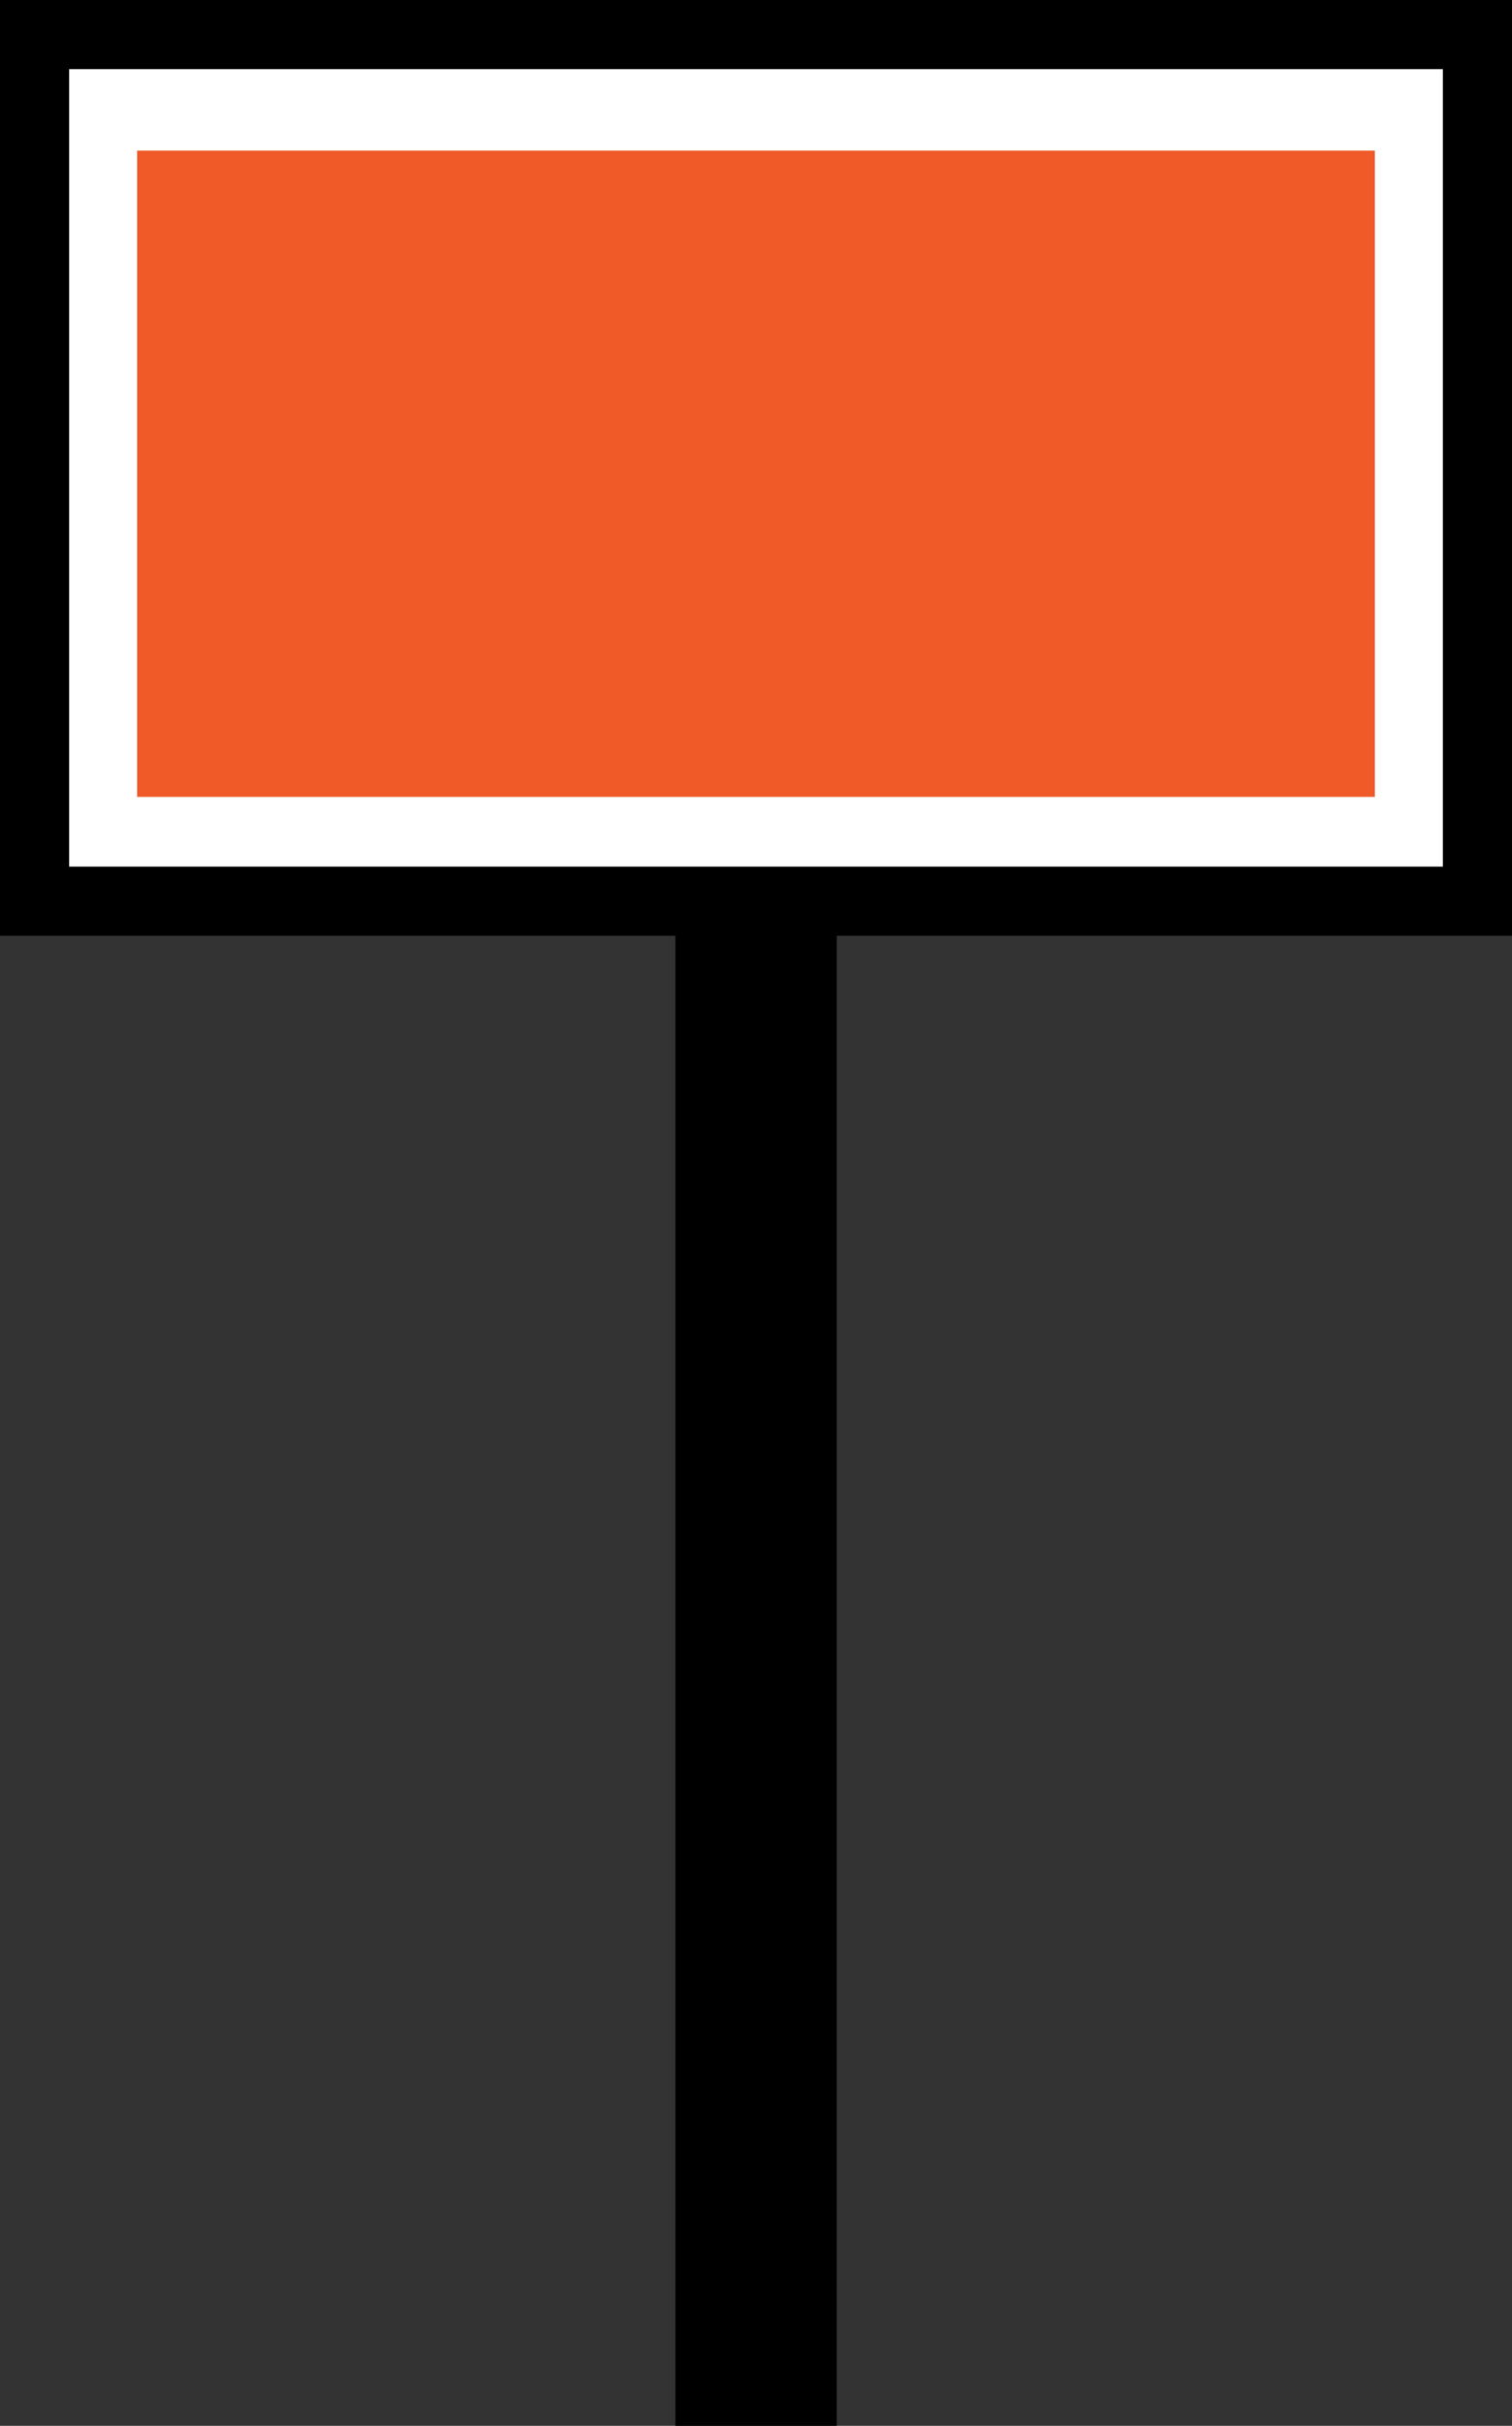
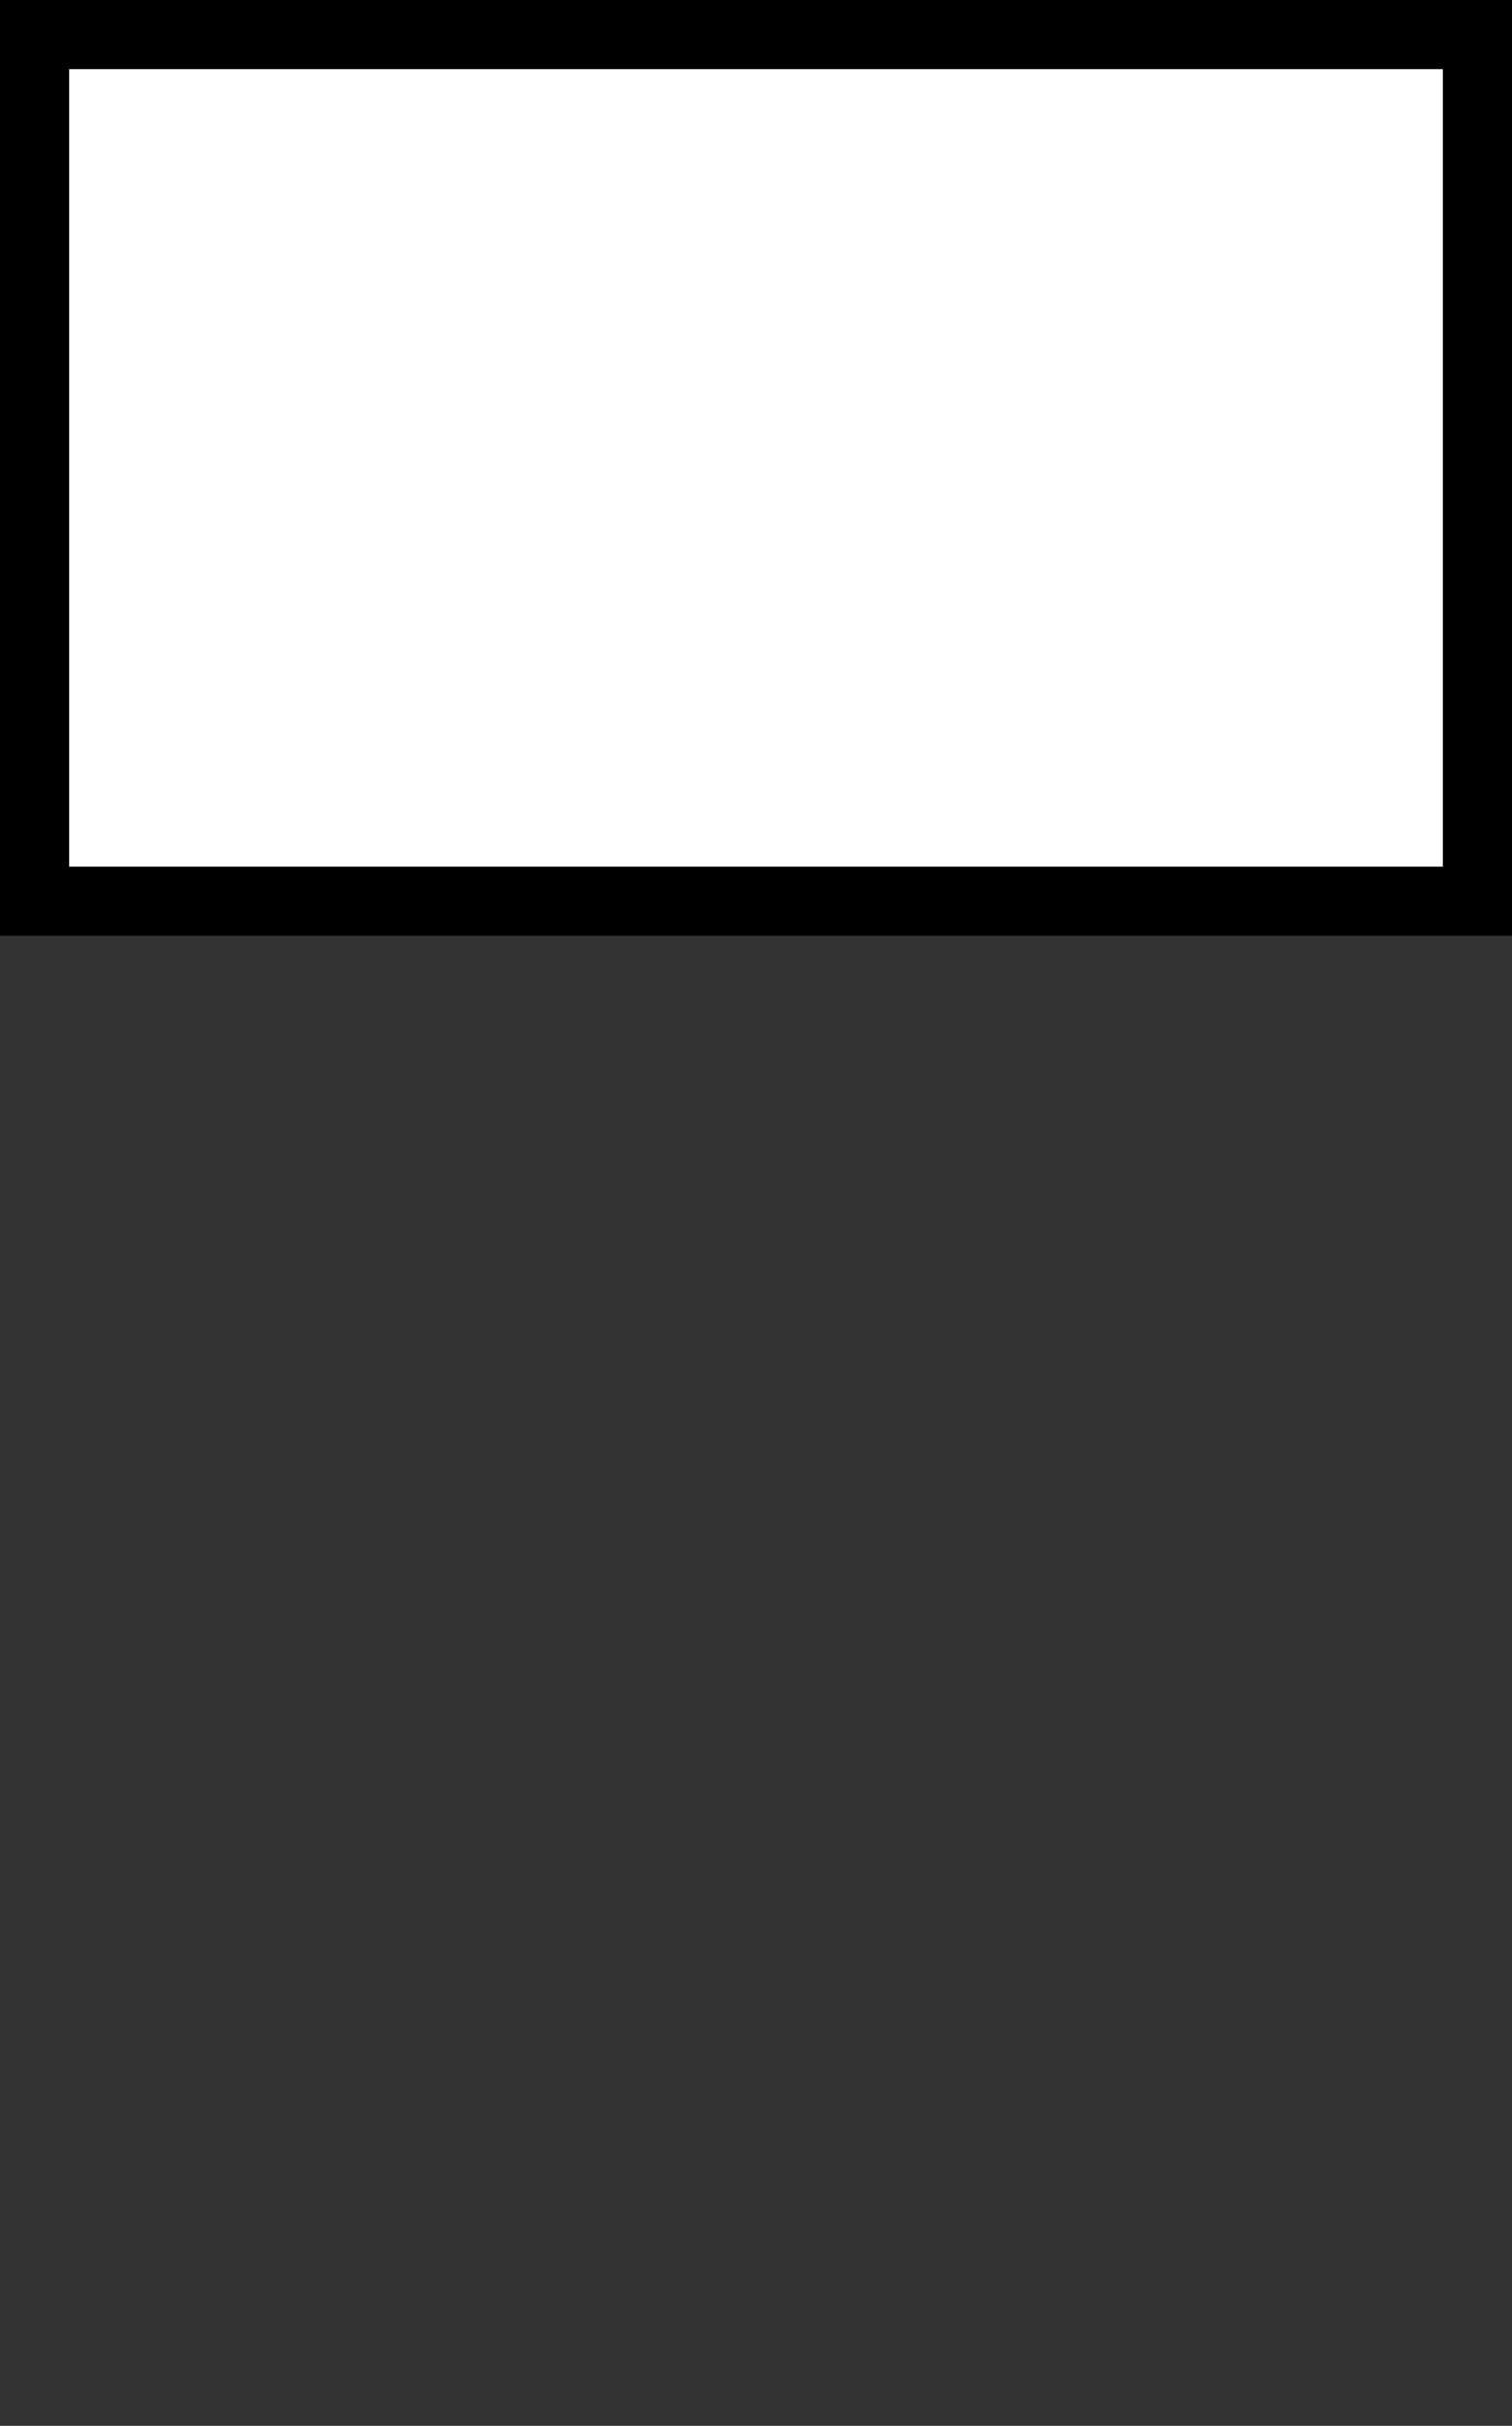
<svg xmlns="http://www.w3.org/2000/svg" viewBox="0 0 131.21 210.5">
  <rect x="0" y="0" width="131.21" height="210.5" fill="#333333" stroke="none" />
  <defs>
    <style>.cls-1{fill:none;stroke-width:14px;}.cls-1,.cls-2{stroke:#000;stroke-miterlimit:10;}.cls-2{fill:#fff;stroke-width:6px;}.cls-3{fill:#ef5a28;}</style>
  </defs>
  <g id="Layer_2" data-name="Layer 2">
    <g id="DESIGNED_BY_FREEPIK" data-name="DESIGNED BY FREEPIK">
-       <line class="cls-1" x1="65.61" y1="75.07" x2="65.61" y2="210.5" />
      <rect class="cls-2" x="3" y="3" width="125.21" height="75.2" />
-       <rect class="cls-3" x="11.9" y="13.07" width="107.41" height="56.08" />
    </g>
  </g>
</svg>